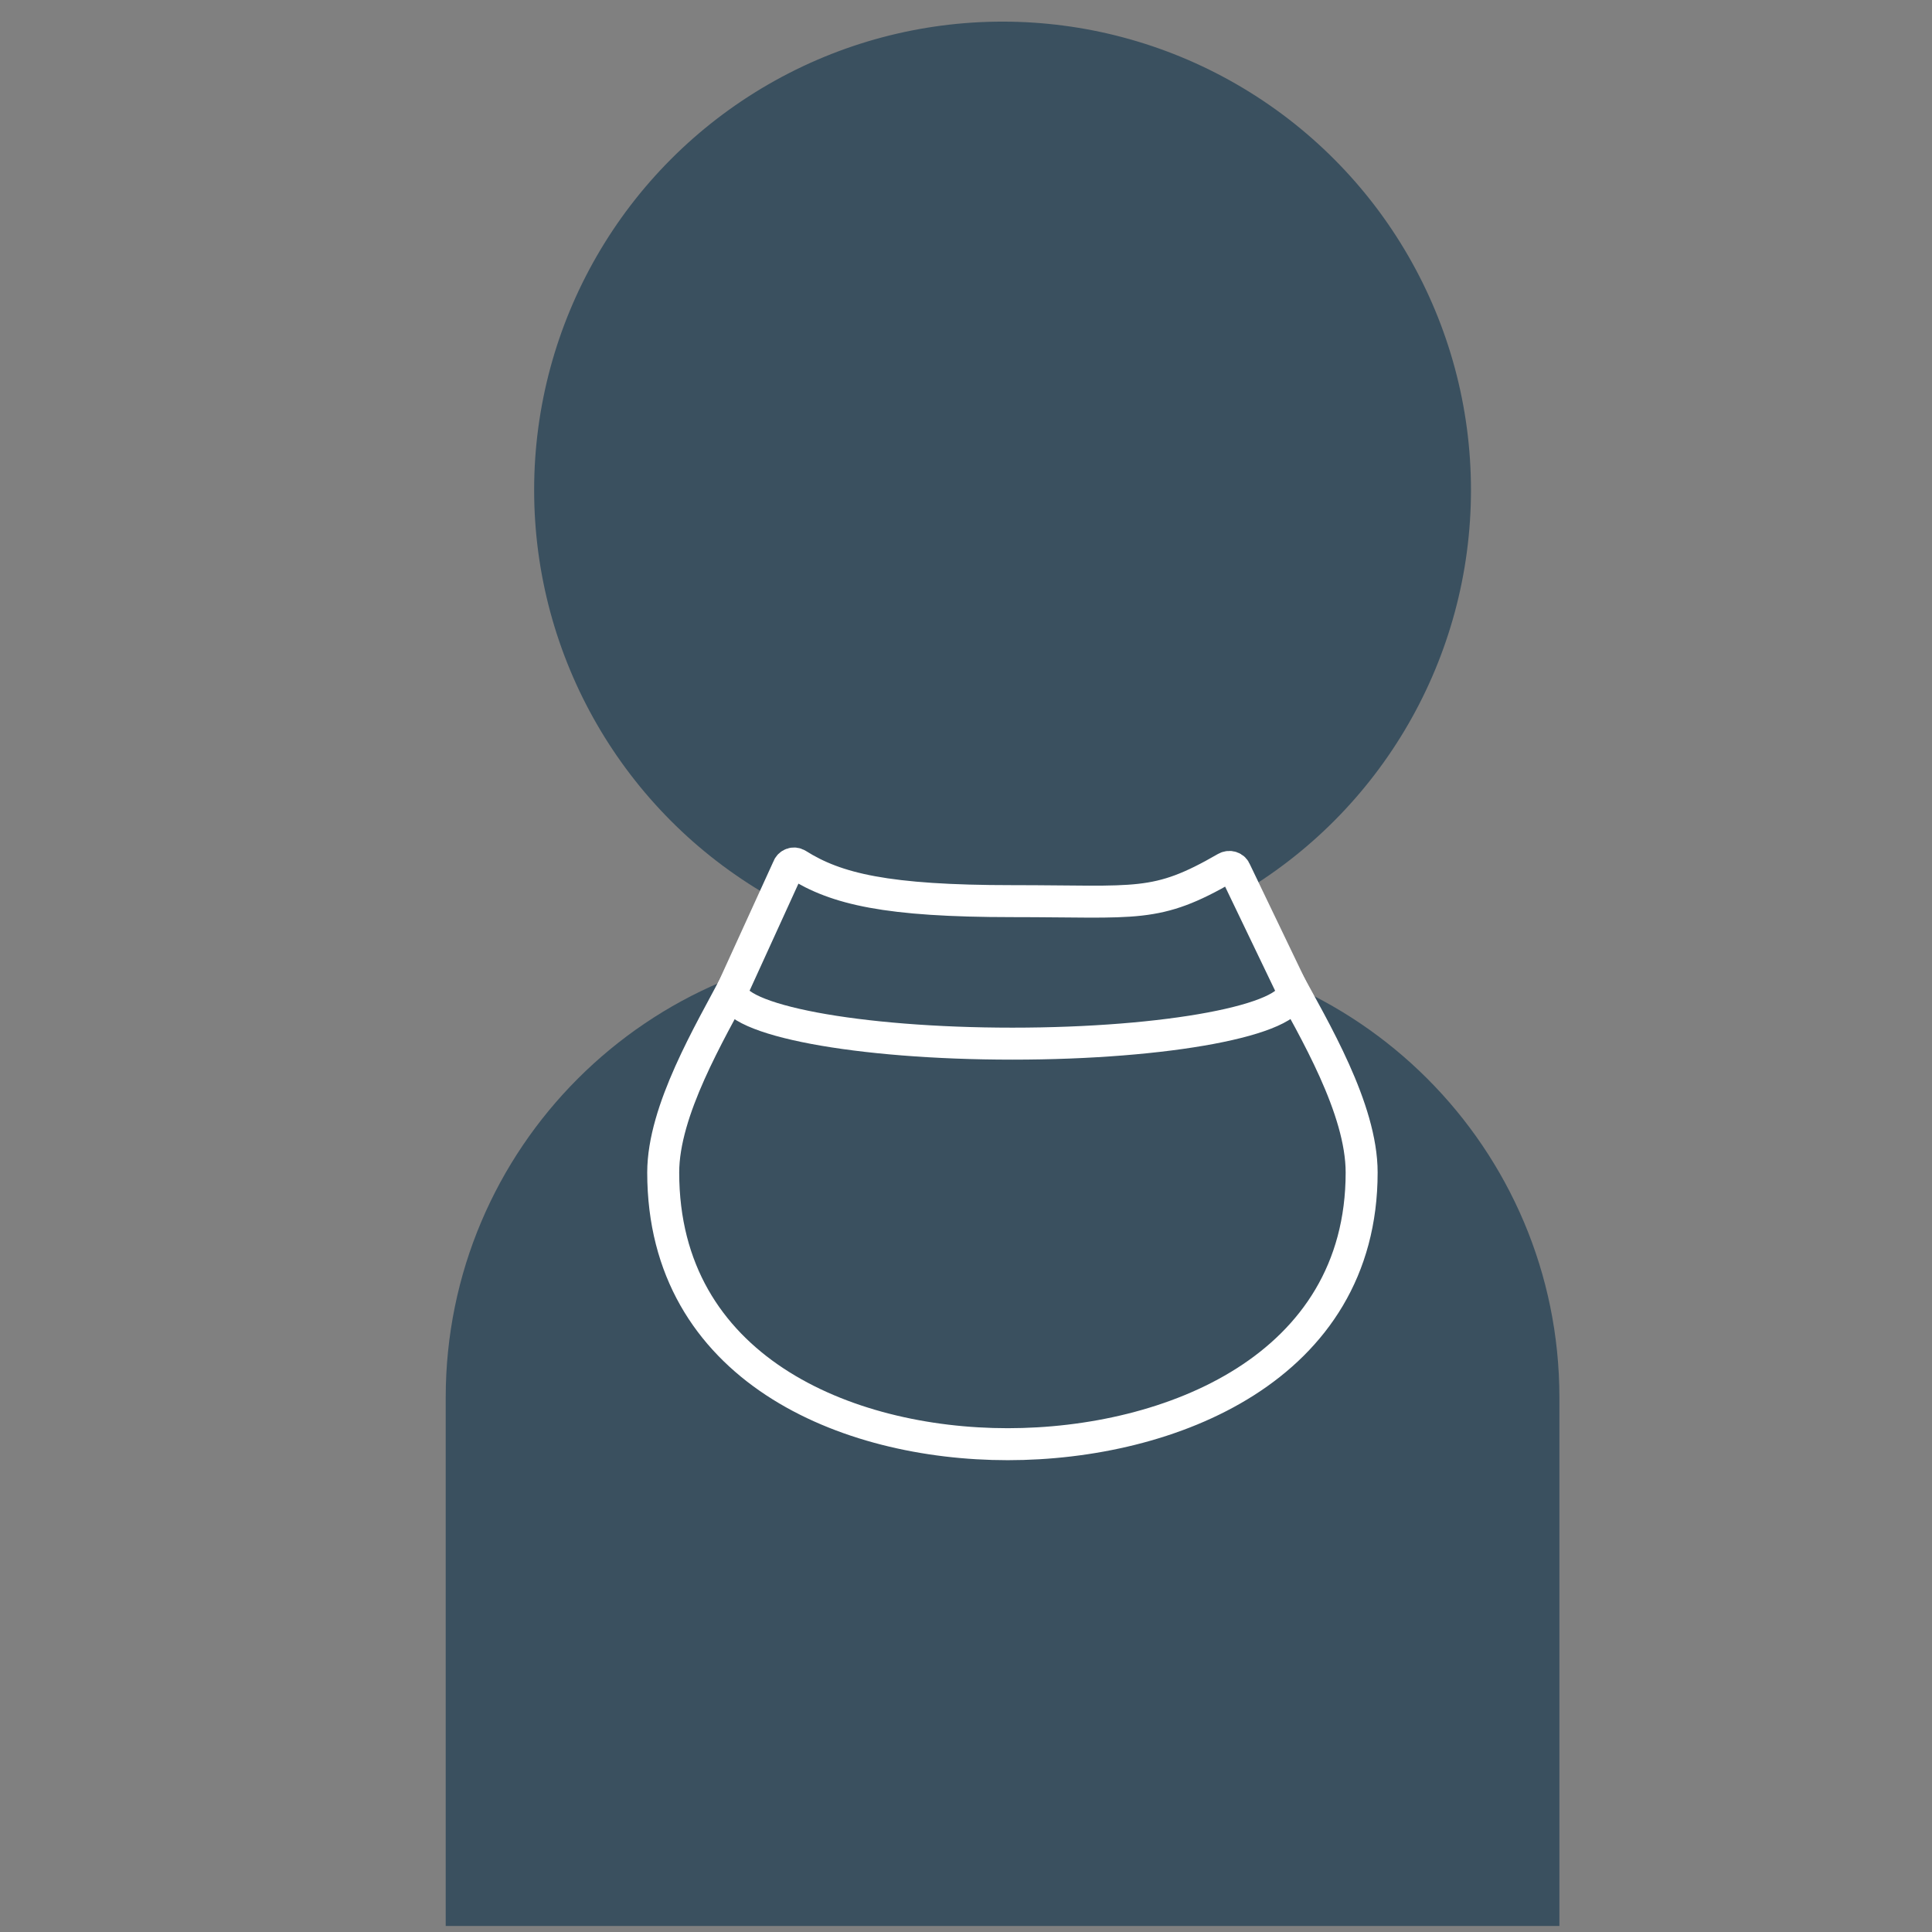
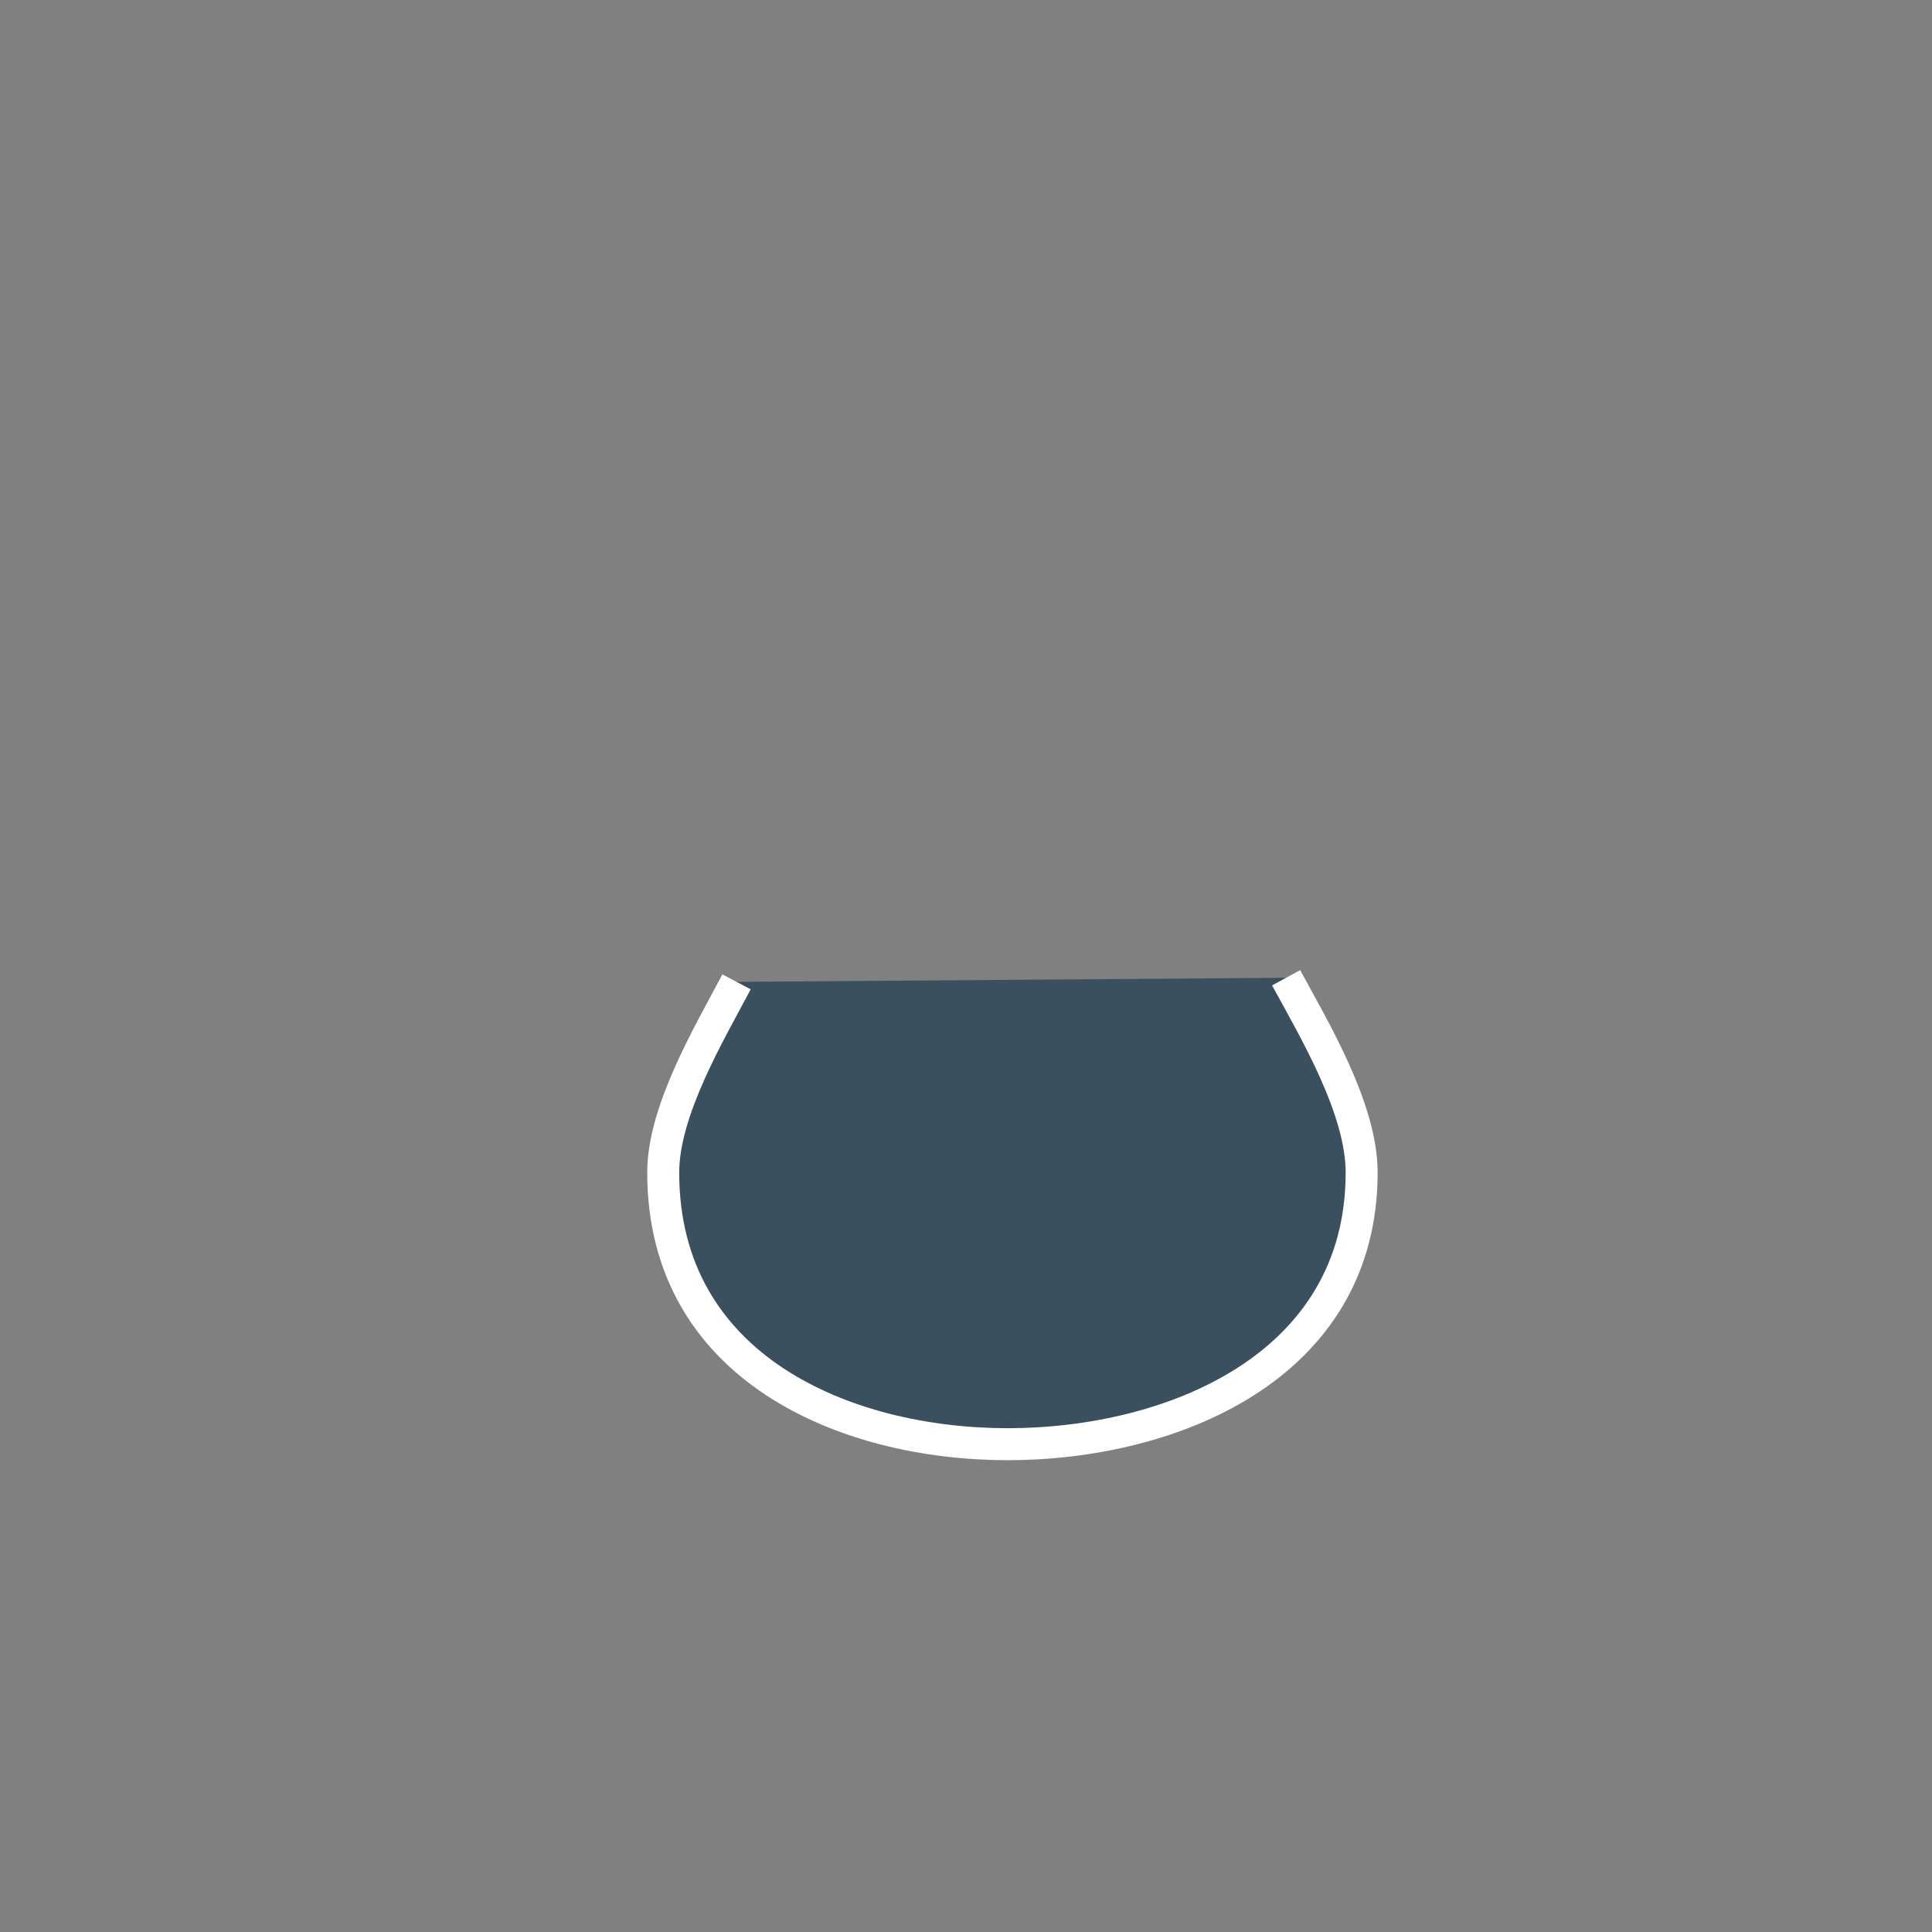
<svg xmlns="http://www.w3.org/2000/svg" id="Artwork" viewBox="0 0 483.31 483.31">
  <rect x="0" y="0" width="483.31" height="483.31" fill="#808080" stroke="none" />
  <defs>
    <style>.cls-1{stroke:#fff;stroke-width:8px;}.cls-1,.cls-2{fill:#3a505f;stroke-miterlimit:10;}.cls-2{stroke:#3a505f;stroke-width:3px;}</style>
  </defs>
-   <circle class="cls-2" cx="250.8" cy="122.59" r="115.68" />
-   <path class="cls-2" d="m224.32,238.27h52.96c61.44,0,111.32,49.88,111.32,111.32v130.71H113v-130.71c0-61.44,49.88-111.32,111.32-111.32Z" />
  <path class="cls-1" d="m321.74,244.6c7.02,12.94,18.89,32.74,18.89,48.71,0,48.95-47.99,67.97-88.53,67.97s-86.19-19.02-86.19-67.97c0-15.55,11.65-34.99,18.34-47.69" />
-   <path class="cls-1" d="m183.1,247.88c0,7.29,31.41,13.2,70.17,13.2s70.17-5.91,70.17-13.2l-14.38-29.94c-.33-1-1.49-1.35-2.4-.83-17.56,10.15-21.91,8.32-53.39,8.32s-44.09-3.05-53.81-9.18c-.86-.54-1.99-.12-2.31.84l-14.05,30.79Z" />
</svg>